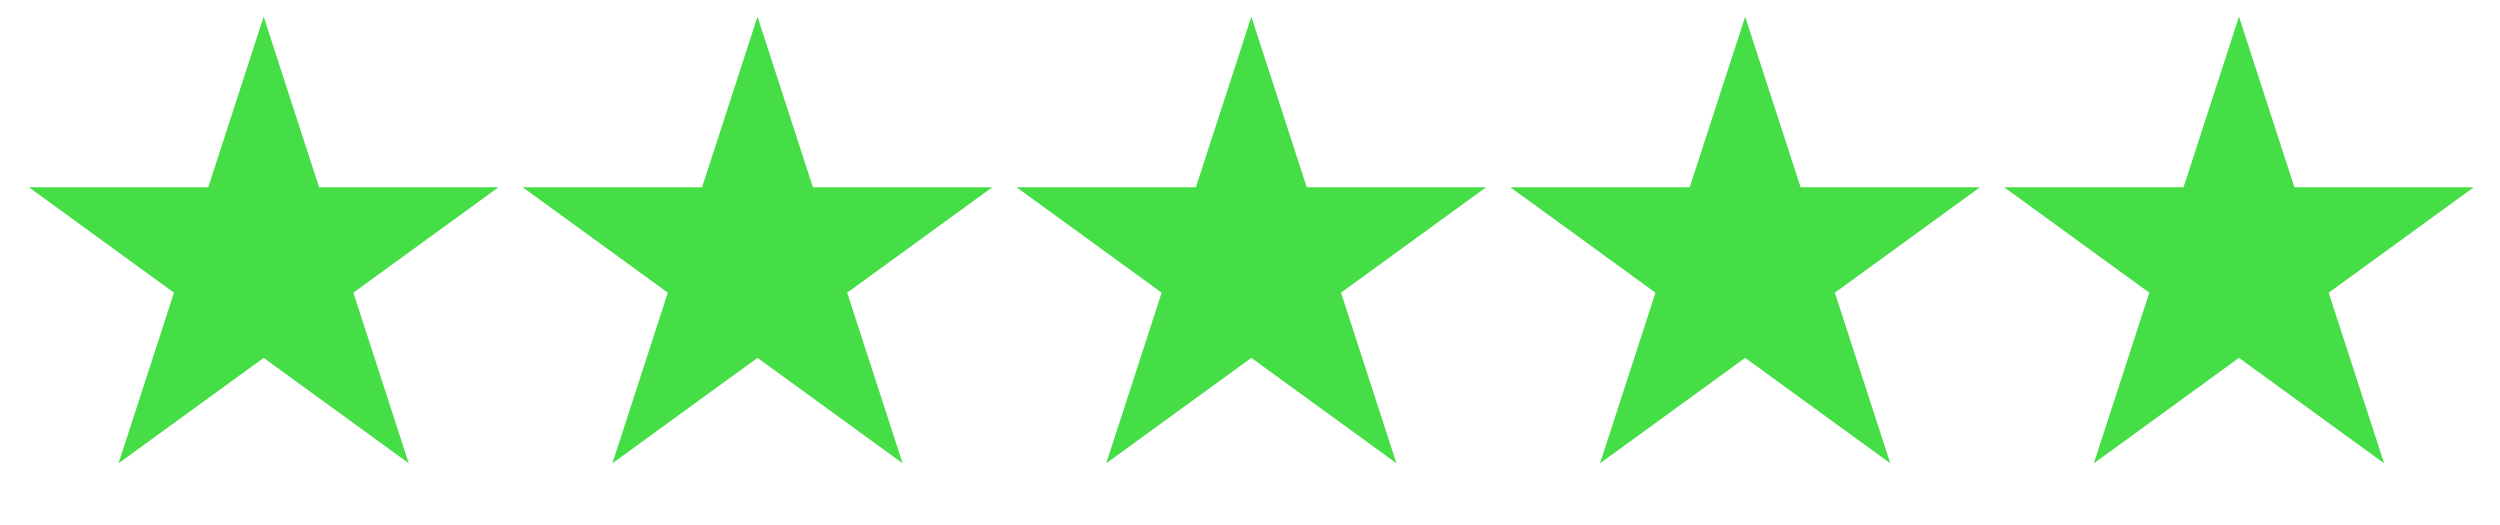
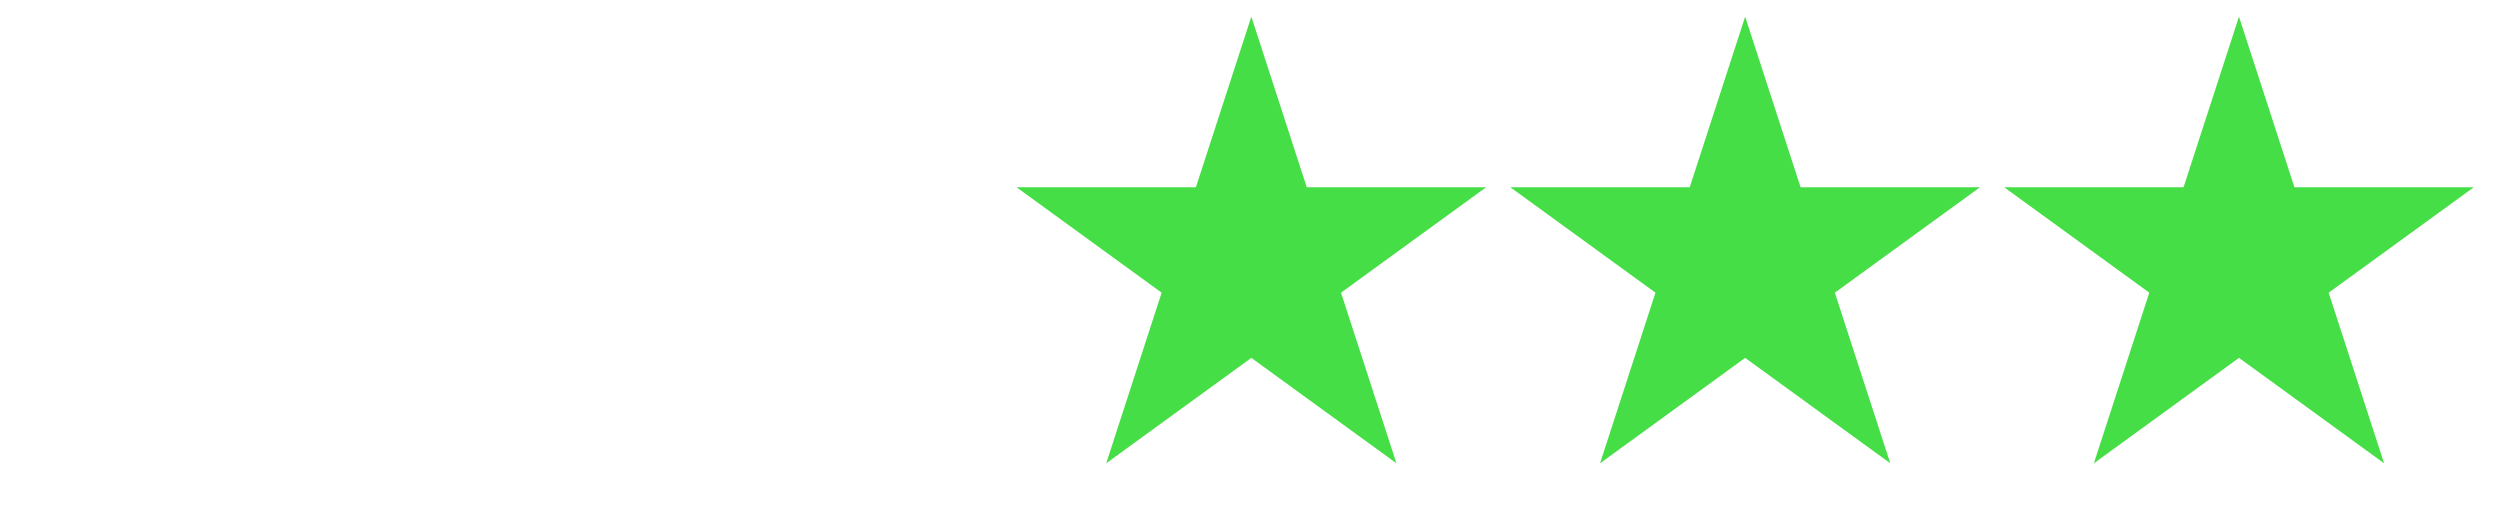
<svg xmlns="http://www.w3.org/2000/svg" width="81" height="17" viewBox="0 0 81 17" fill="none">
-   <path d="M8.543 0.539L10.339 6.067H16.151L11.449 9.483L13.245 15.011L8.543 11.595L3.841 15.011L5.637 9.483L0.935 6.067H6.747L8.543 0.539Z" fill="#46DE46" />
-   <path d="M24.543 0.539L26.339 6.067H32.151L27.449 9.483L29.245 15.011L24.543 11.595L19.841 15.011L21.637 9.483L16.935 6.067H22.747L24.543 0.539Z" fill="#46DE46" />
  <path d="M40.543 0.539L42.339 6.067H48.151L43.449 9.483L45.245 15.011L40.543 11.595L35.841 15.011L37.637 9.483L32.935 6.067H38.747L40.543 0.539Z" fill="#46DE46" />
  <path d="M56.543 0.539L58.339 6.067H64.151L59.449 9.483L61.245 15.011L56.543 11.595L51.841 15.011L53.637 9.483L48.935 6.067H54.747L56.543 0.539Z" fill="#46DE46" />
  <path d="M72.543 0.539L74.339 6.067H80.151L75.449 9.483L77.245 15.011L72.543 11.595L67.841 15.011L69.637 9.483L64.935 6.067H70.747L72.543 0.539Z" fill="#46DE46" />
</svg>